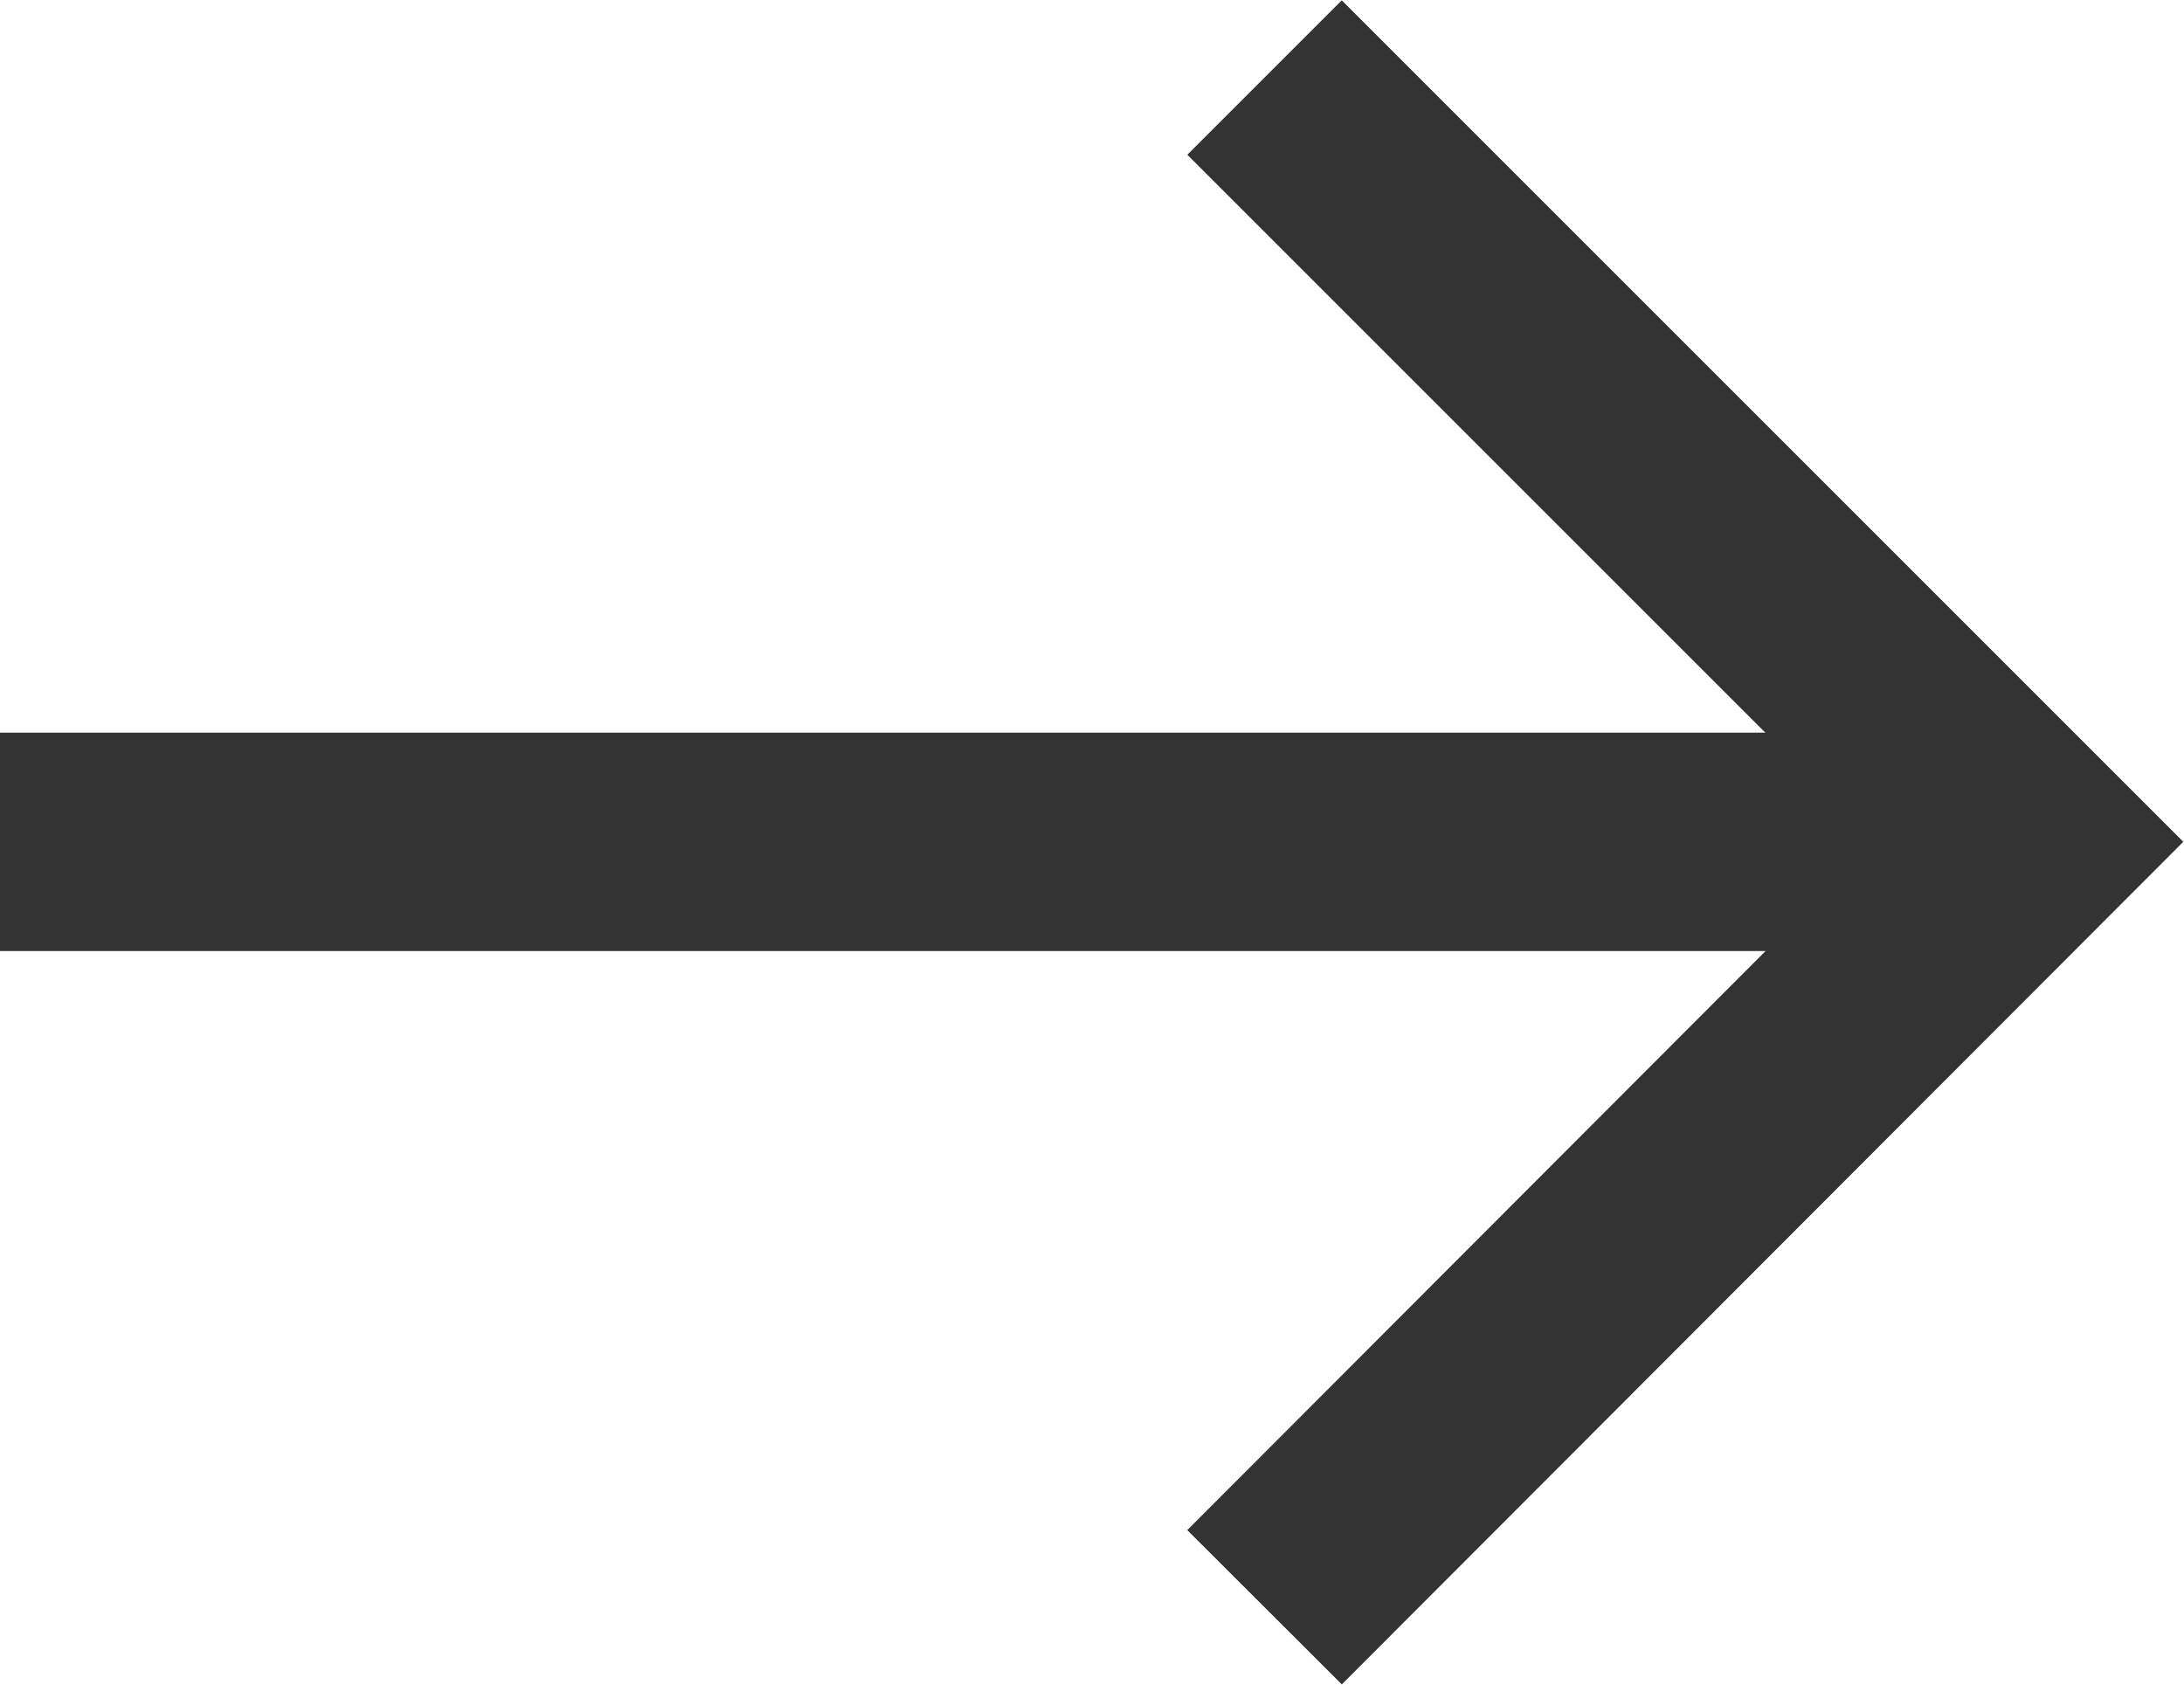
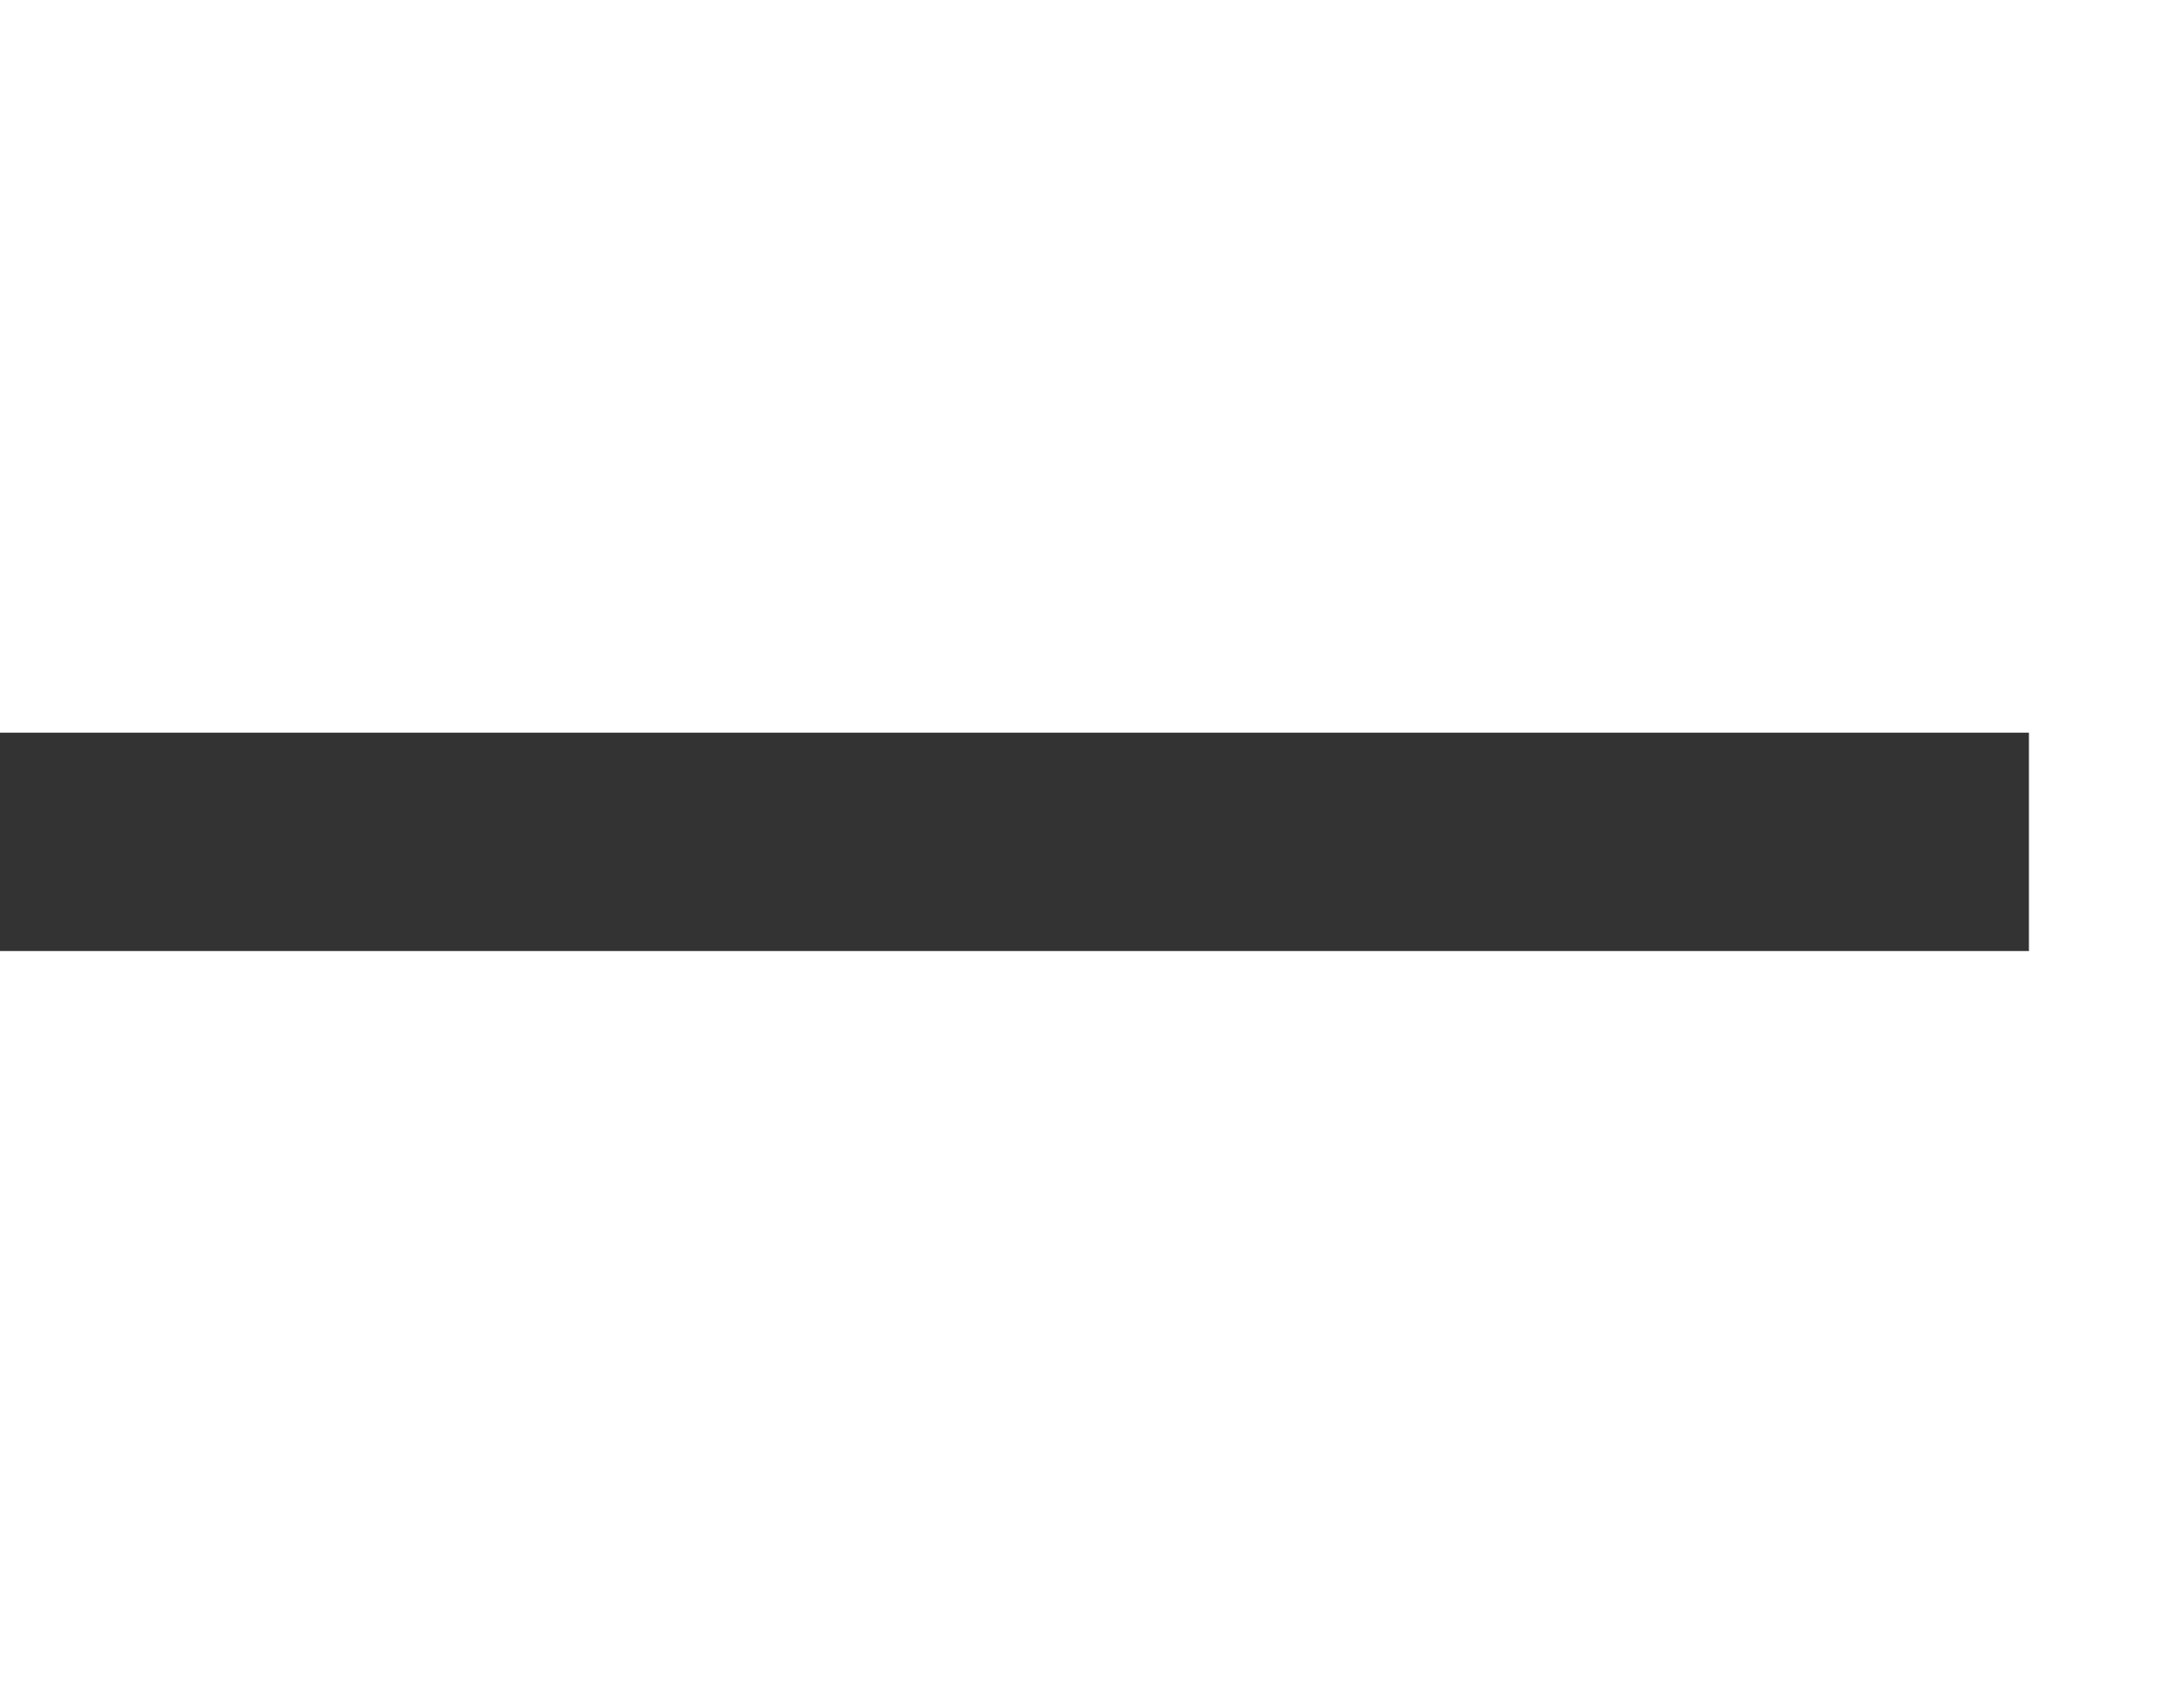
<svg xmlns="http://www.w3.org/2000/svg" viewBox="0 0 20 15.43">
  <defs>
    <style>.cls-1{fill:none;stroke:#333;stroke-miterlimit:10;stroke-width:2px;}</style>
  </defs>
  <title>news_04</title>
  <g id="圖層_2" data-name="圖層 2">
    <g id="圖層_2-2" data-name="圖層 2">
-       <polyline class="cls-1" points="11.58 0.71 18.58 7.71 11.58 14.72" />
      <line class="cls-1" x1="18.58" y1="7.71" y2="7.71" />
    </g>
  </g>
</svg>